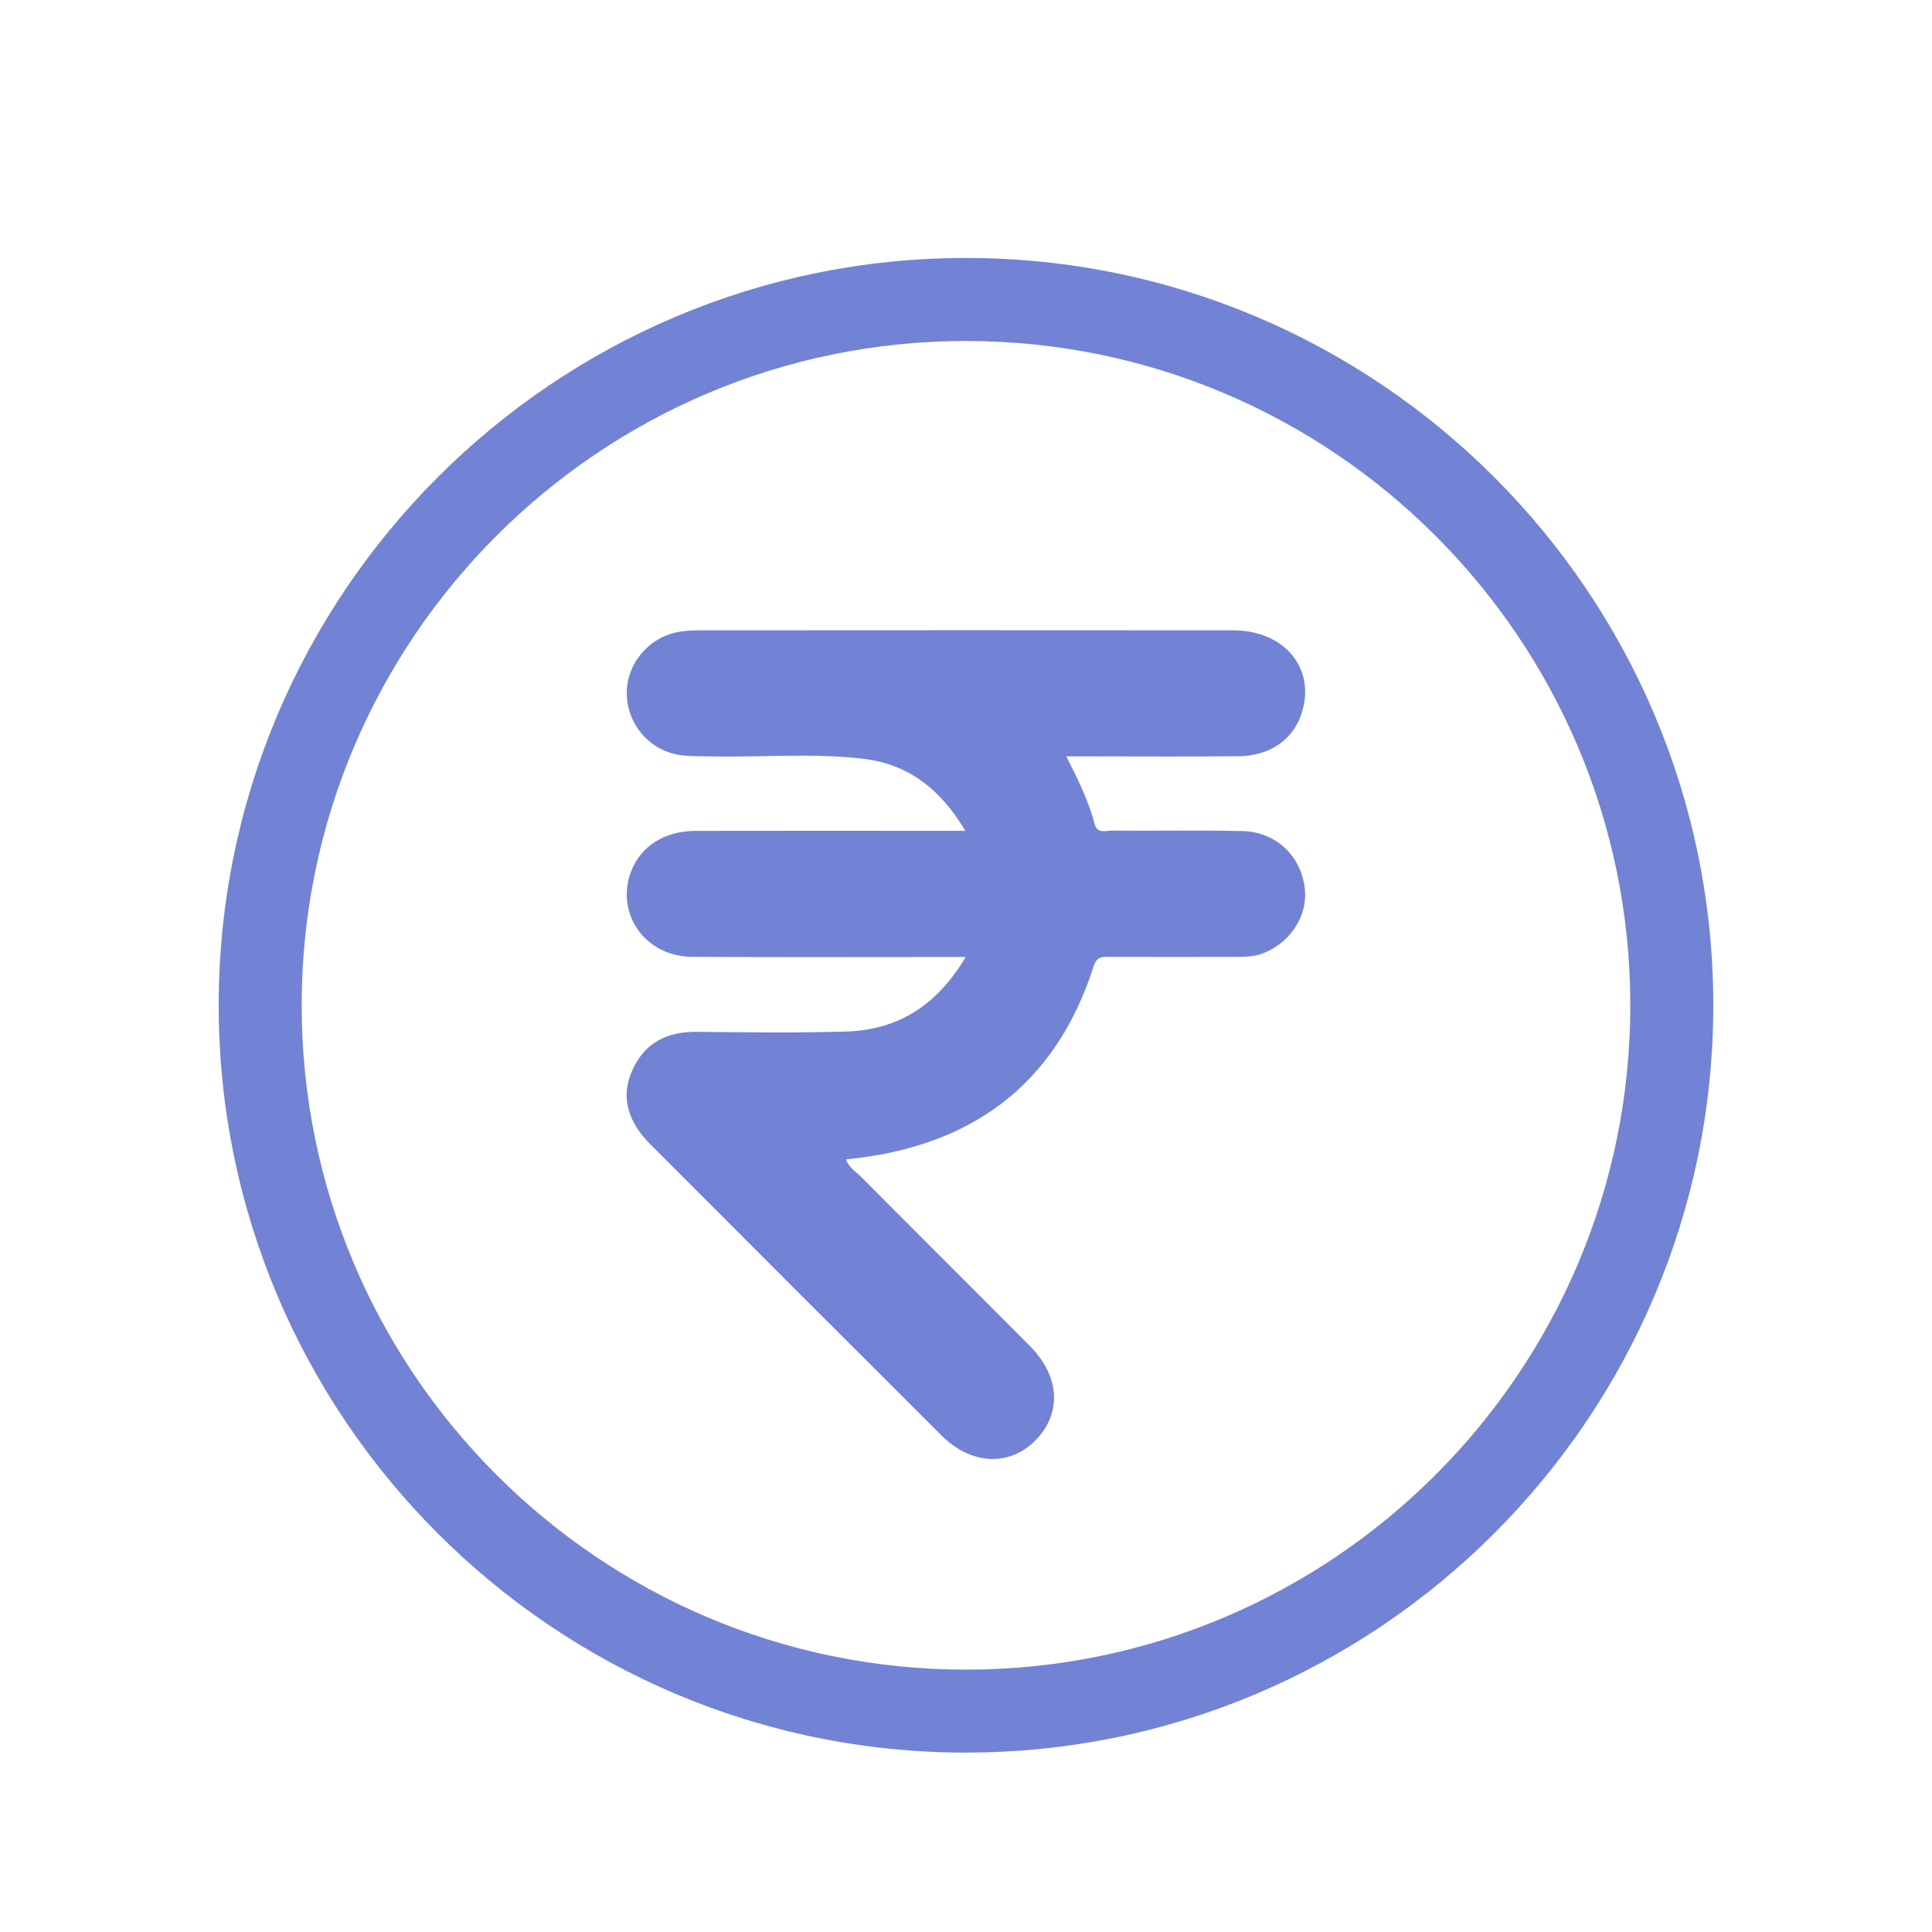
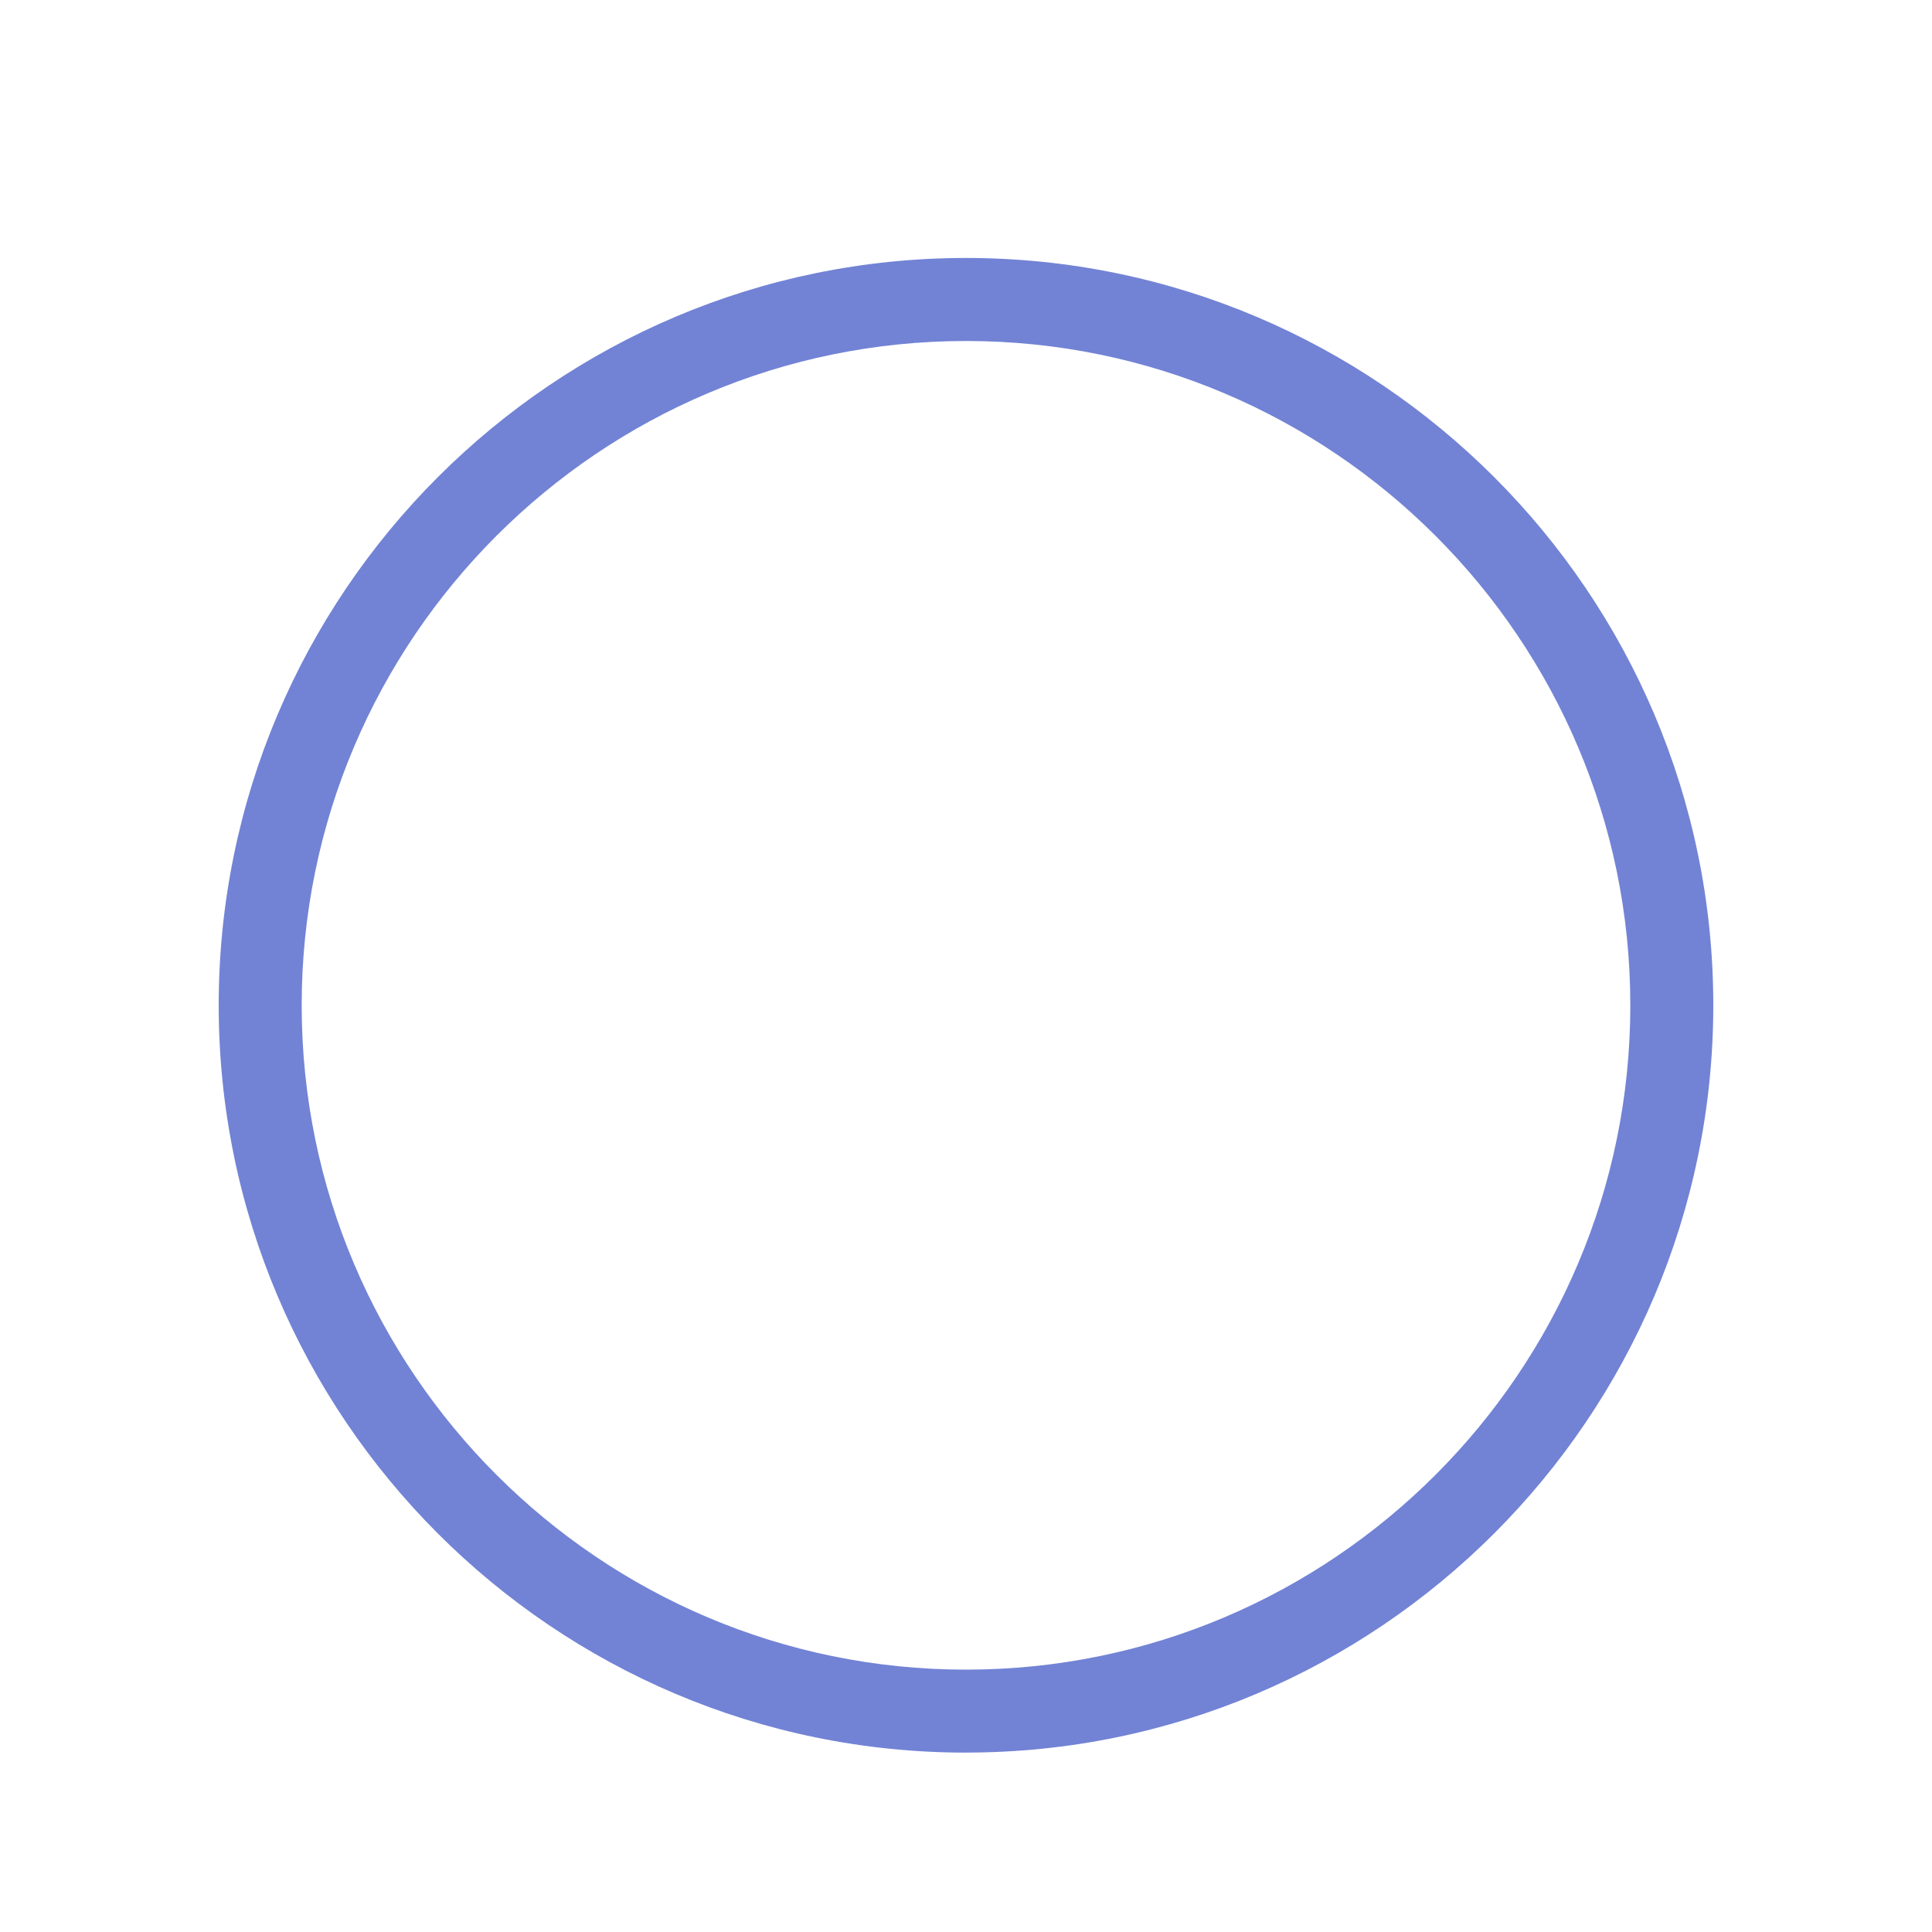
<svg xmlns="http://www.w3.org/2000/svg" id="Layer_1" data-name="Layer 1" viewBox="0 0 400 400">
  <defs>
    <style>
      .cls-1 {
        fill: #7283d5;
        stroke-width: 0px;
      }
    </style>
  </defs>
-   <path class="cls-1" d="m199.95,198.13c-19.54,0-38.11.07-56.68-.03-9.49-.05-15.71-8.6-12.77-17.23,1.88-5.5,6.9-8.84,13.59-8.85,16.69-.04,33.38-.01,50.06-.01h5.7c-5.07-8.57-11.75-13.79-21.03-14.9-10.53-1.26-21.16-.27-31.75-.51-2.03-.04-4.08.02-6.08-.24-6.3-.83-11.03-6.17-11.22-12.5-.19-6.22,4.37-11.85,10.63-13.01,1.42-.26,2.88-.35,4.33-.35,36.86-.02,73.72-.04,110.58,0,10.52.01,16.98,7.7,14.3,16.8-1.67,5.67-6.5,9.2-13.21,9.27-10.45.11-20.9.03-31.34.03-1.25,0-2.5,0-4.29,0,2.45,4.85,4.62,9.23,5.85,13.96.56,2.14,2.27,1.41,3.56,1.41,9,.06,18-.11,26.99.09,6.96.15,12.1,5.03,12.96,11.76.75,5.88-3.19,11.72-9.12,13.72-1.71.58-3.42.56-5.15.57-8.56.02-17.12.01-25.69,0-1.56,0-3.02-.29-3.72,1.88-7.98,24.91-25.63,37.54-51.28,40.05.49,1.64,1.94,2.45,3.02,3.53,11.67,11.73,23.4,23.39,35.06,35.13,6.27,6.31,6.62,14.07,1.01,19.63-5.39,5.34-13.24,4.95-19.31-1.11-20.14-20.09-40.25-40.2-60.34-60.34-4.84-4.85-6.09-10.04-3.67-15.36,2.58-5.66,7.17-7.95,13.29-7.89,10.3.1,20.61.25,30.91-.06,10.77-.32,18.86-5.41,24.79-15.44Z" />
  <path class="cls-1" d="m200,362.86c-85.32,0-154.72-69.41-154.72-154.72S114.69,53.41,200,53.41s154.72,69.41,154.72,154.72-69.41,154.72-154.72,154.72Zm0-292.26c-75.84,0-137.54,61.7-137.54,137.54s61.7,137.54,137.54,137.54,137.54-61.7,137.54-137.54-61.7-137.54-137.54-137.54Z" />
</svg>